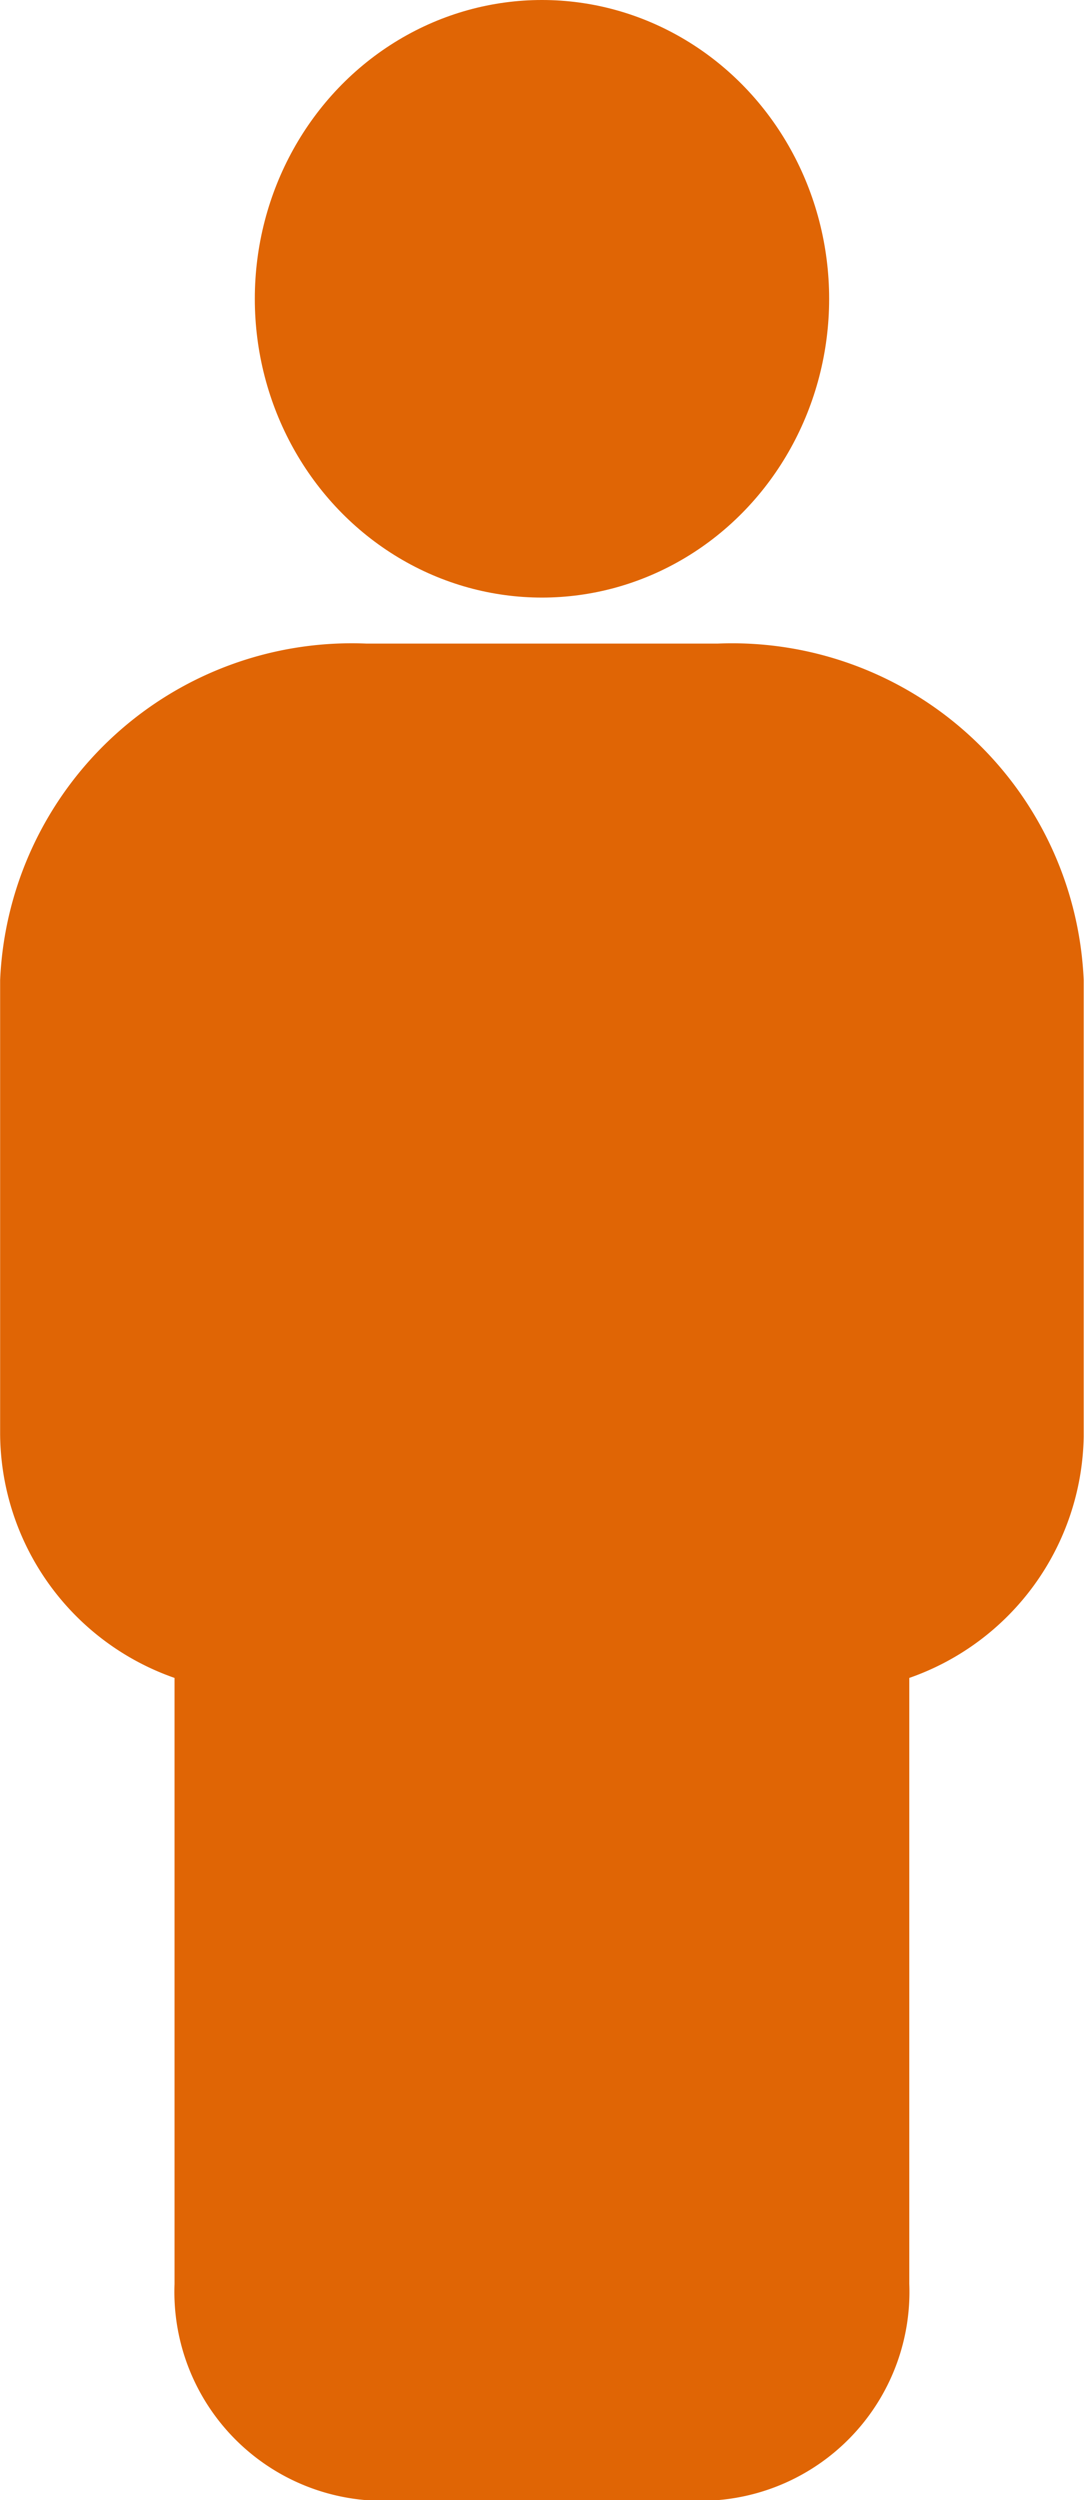
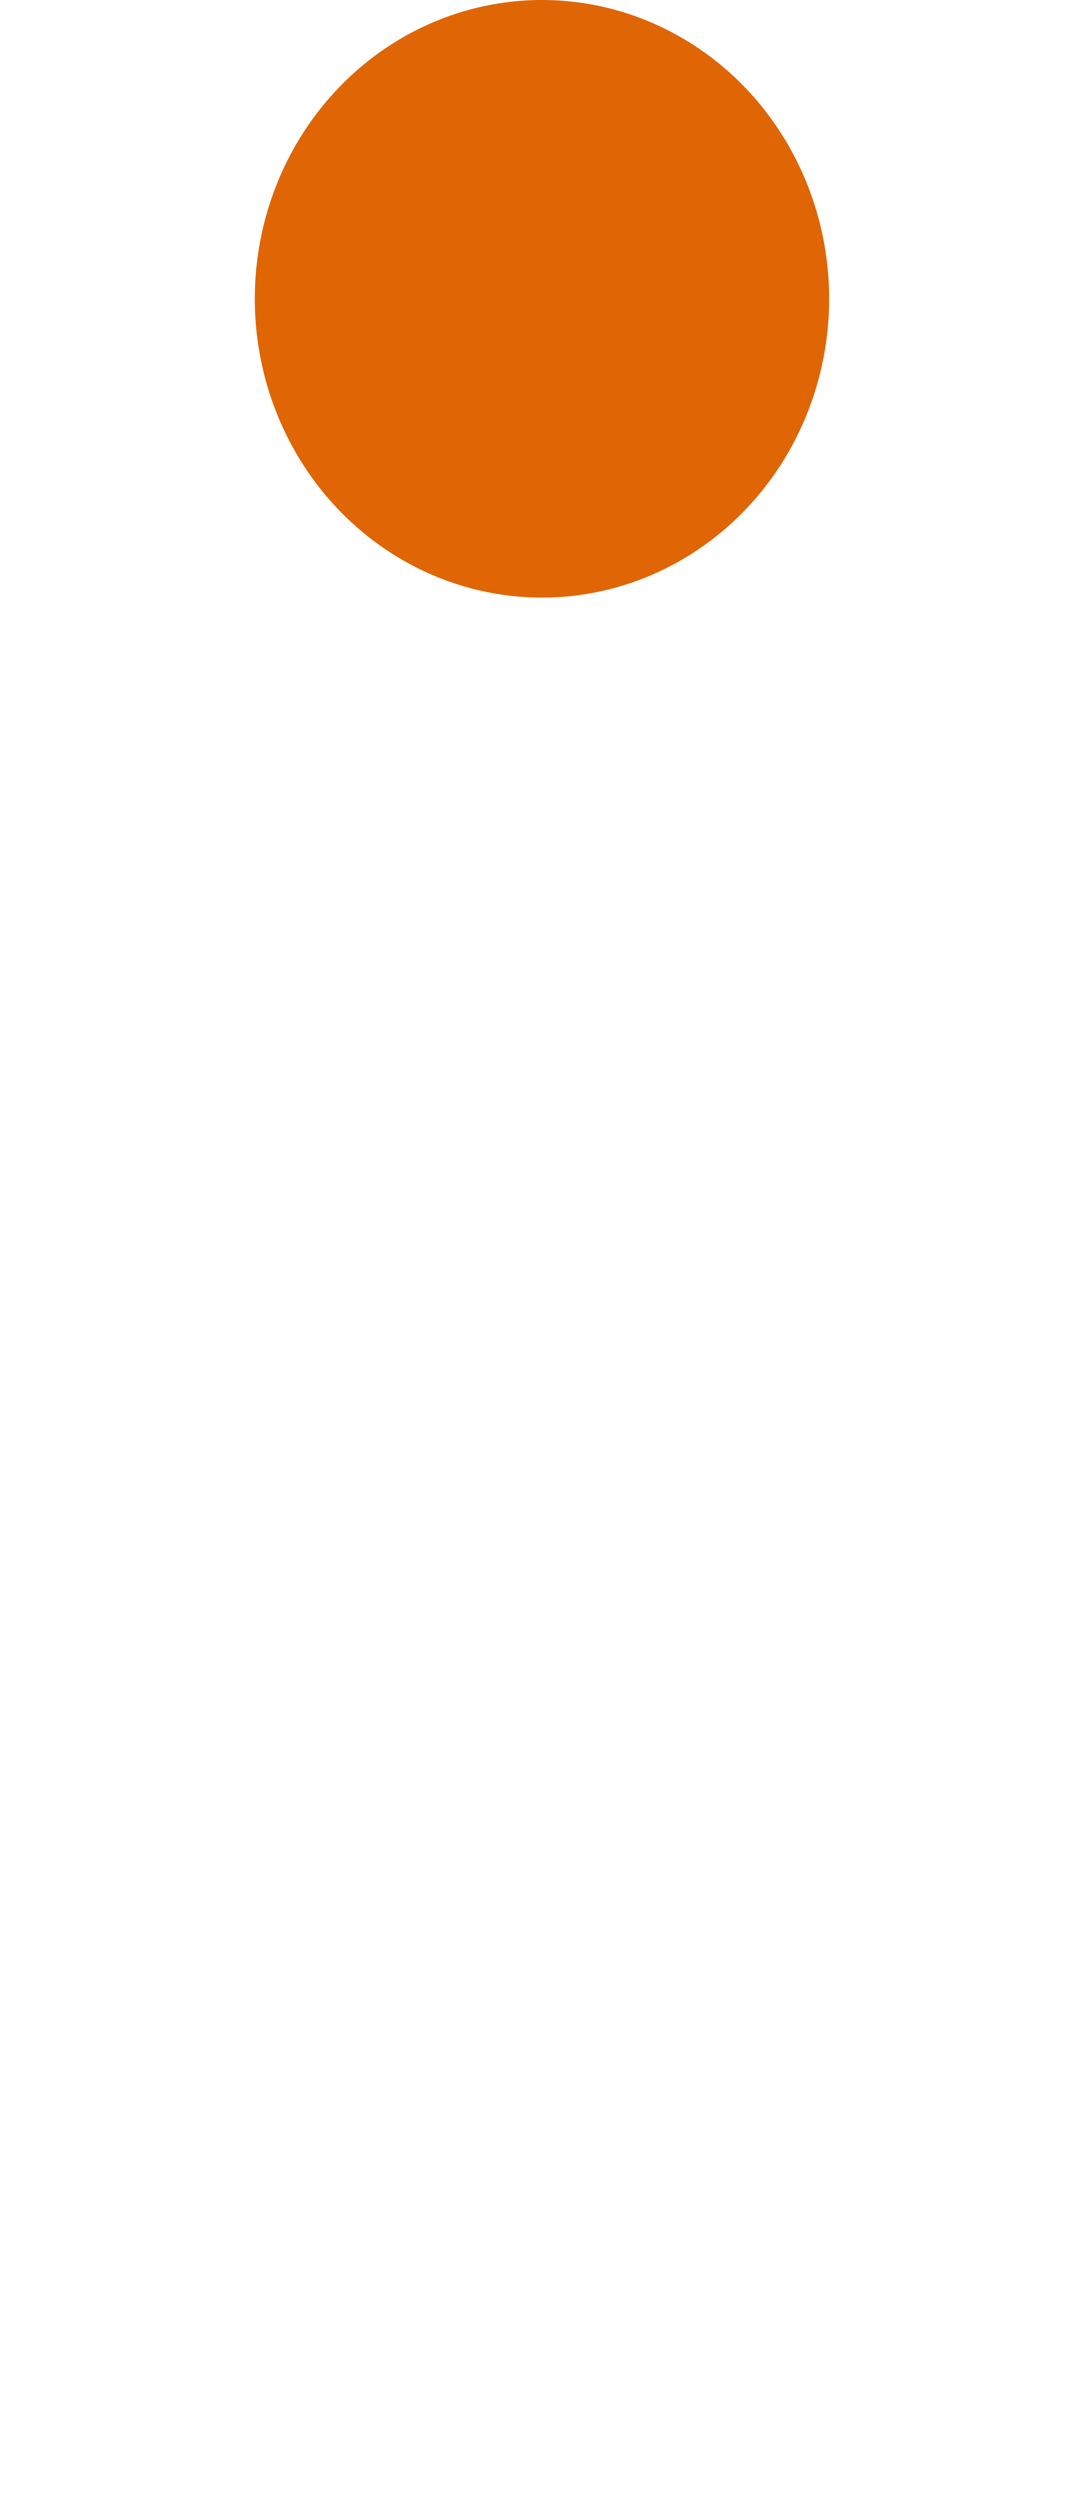
<svg xmlns="http://www.w3.org/2000/svg" id="people" width="24.725" height="57" viewBox="0 0 24.725 57">
  <ellipse id="Ellipse_125" data-name="Ellipse 125" cx="6.55" cy="6.812" rx="6.55" ry="6.812" transform="translate(5.812)" fill="#e06505" />
-   <path id="Path_1103" data-name="Path 1103" d="M80.307,28.052h-8a8.027,8.027,0,0,0-8.361,7.67V46.083a5.931,5.931,0,0,0,3.978,5.55V65.448A4.764,4.764,0,0,0,72.3,70.379h8a4.764,4.764,0,0,0,4.383-4.931V51.633a5.931,5.931,0,0,0,3.978-5.5V35.721A8.027,8.027,0,0,0,80.307,28.052Z" transform="translate(-63.943 -13.379)" fill="#e06505" />
</svg>